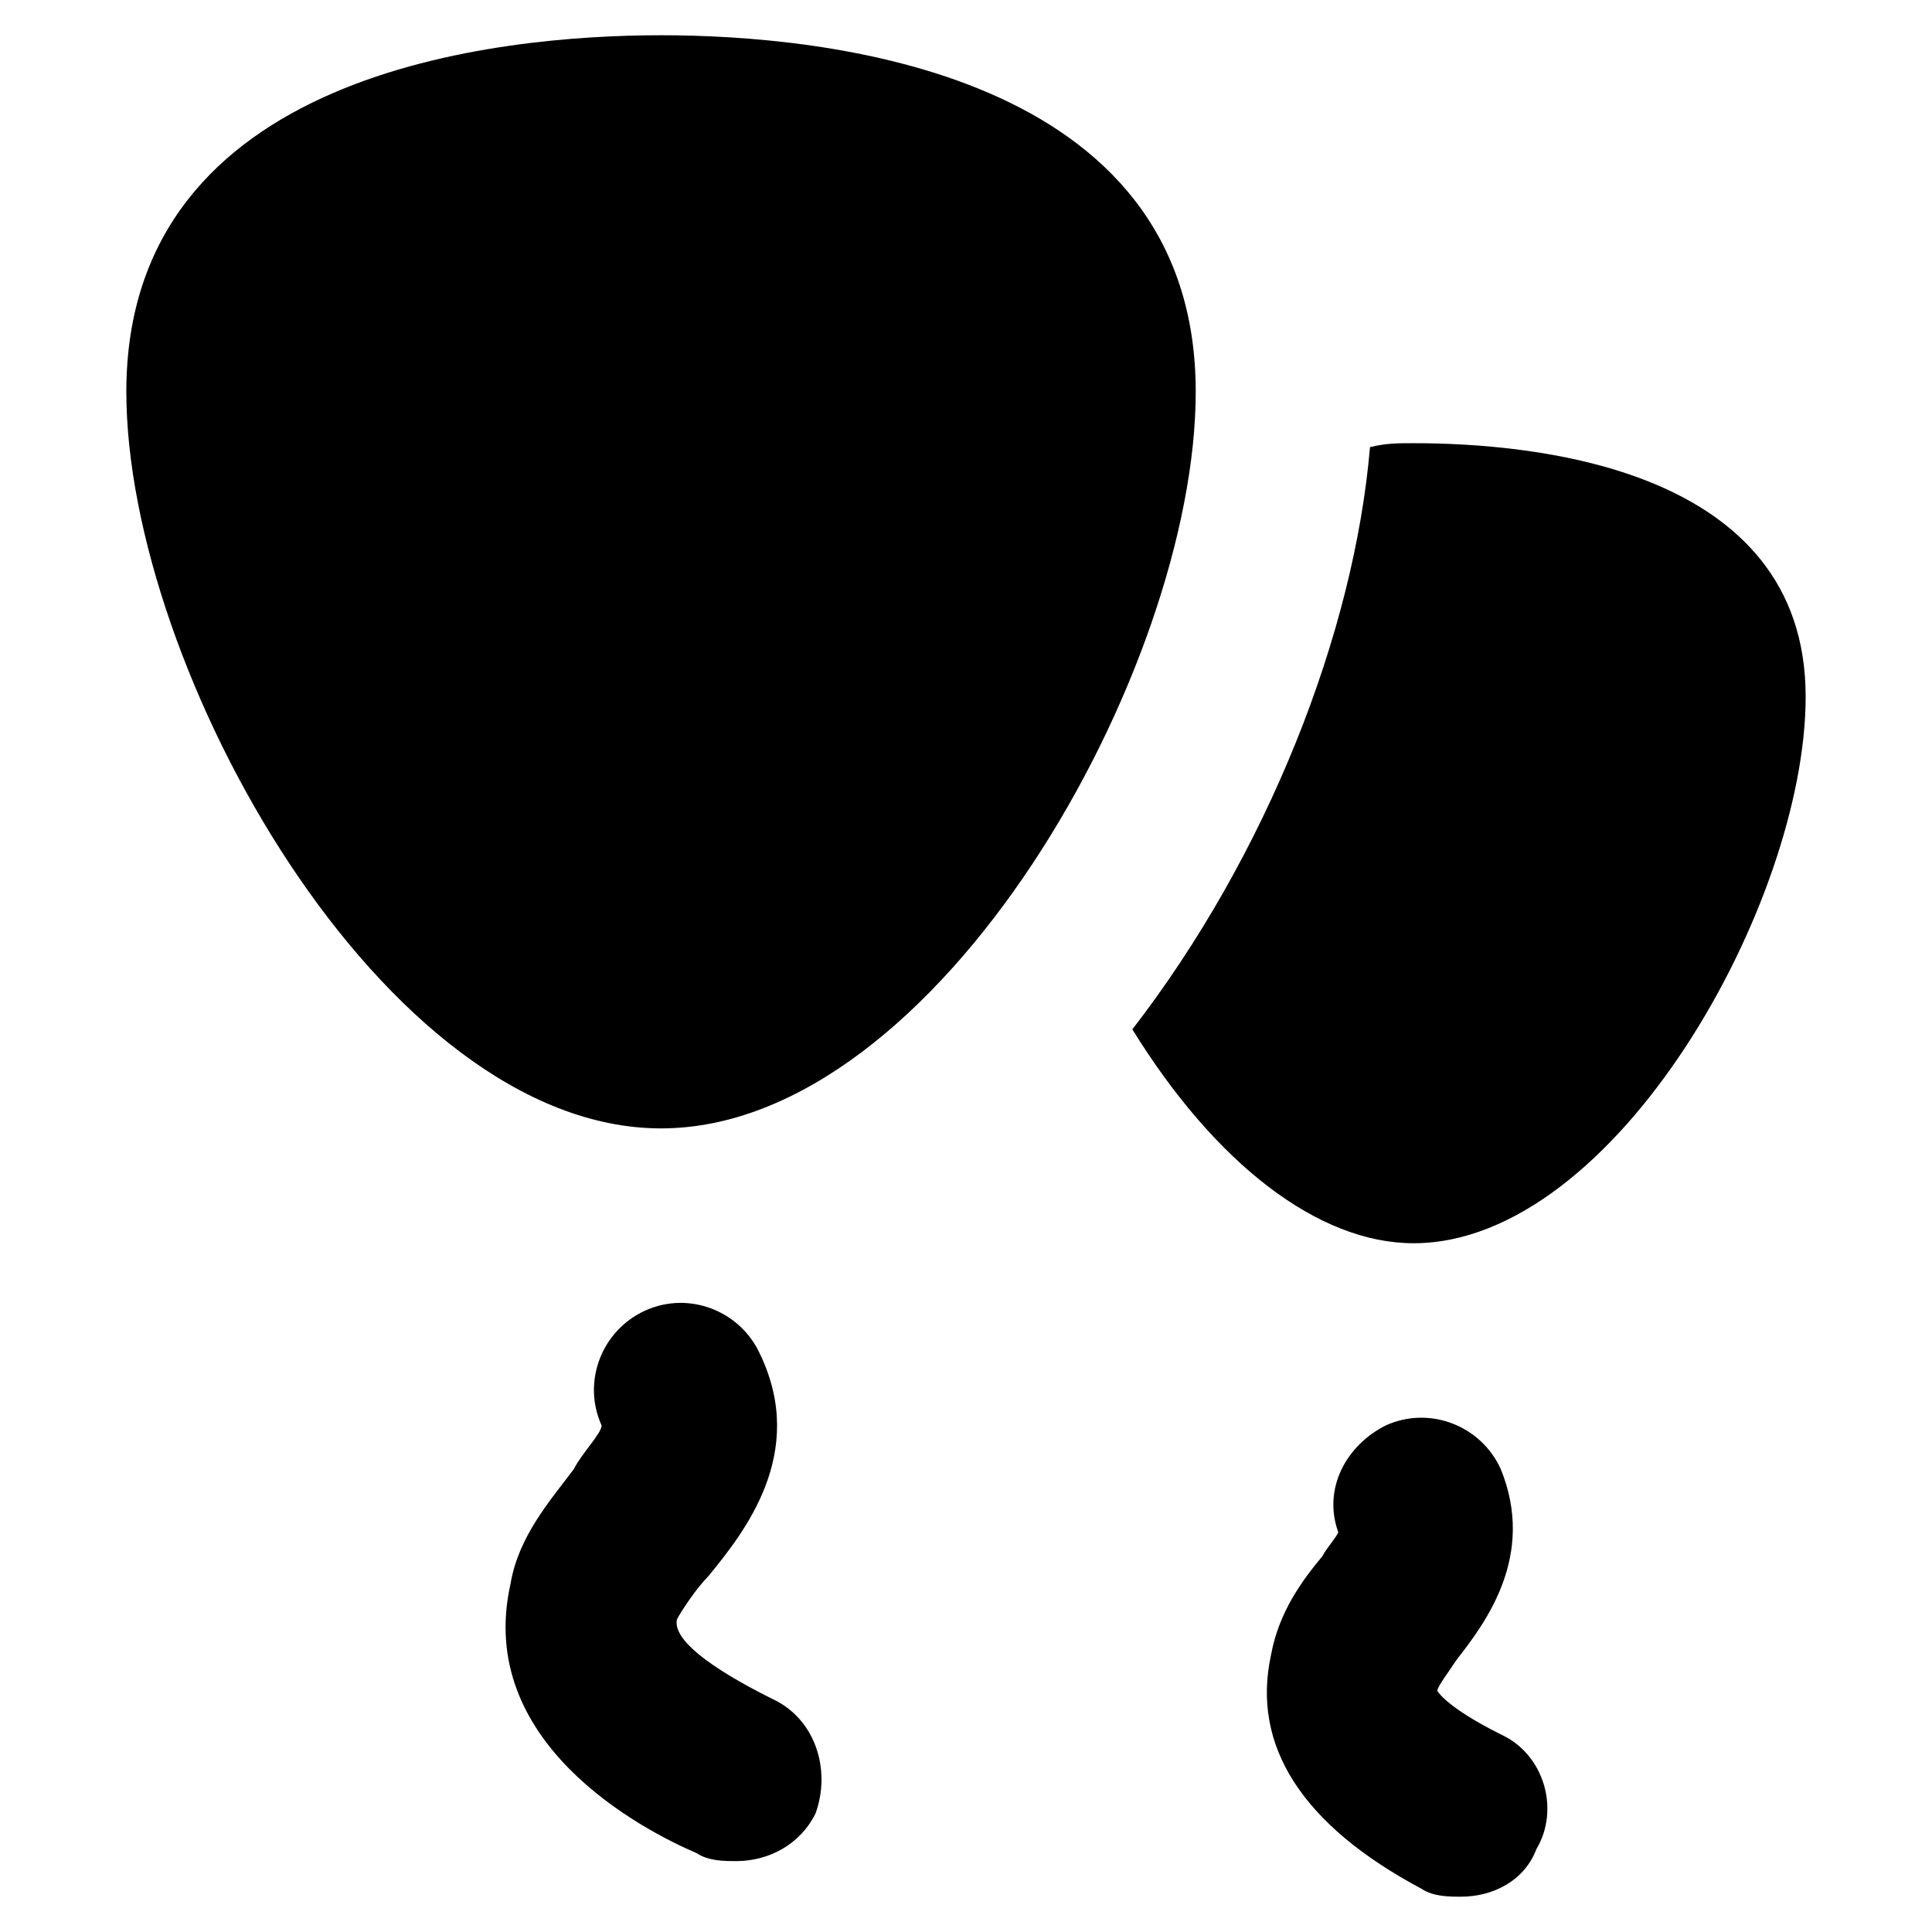
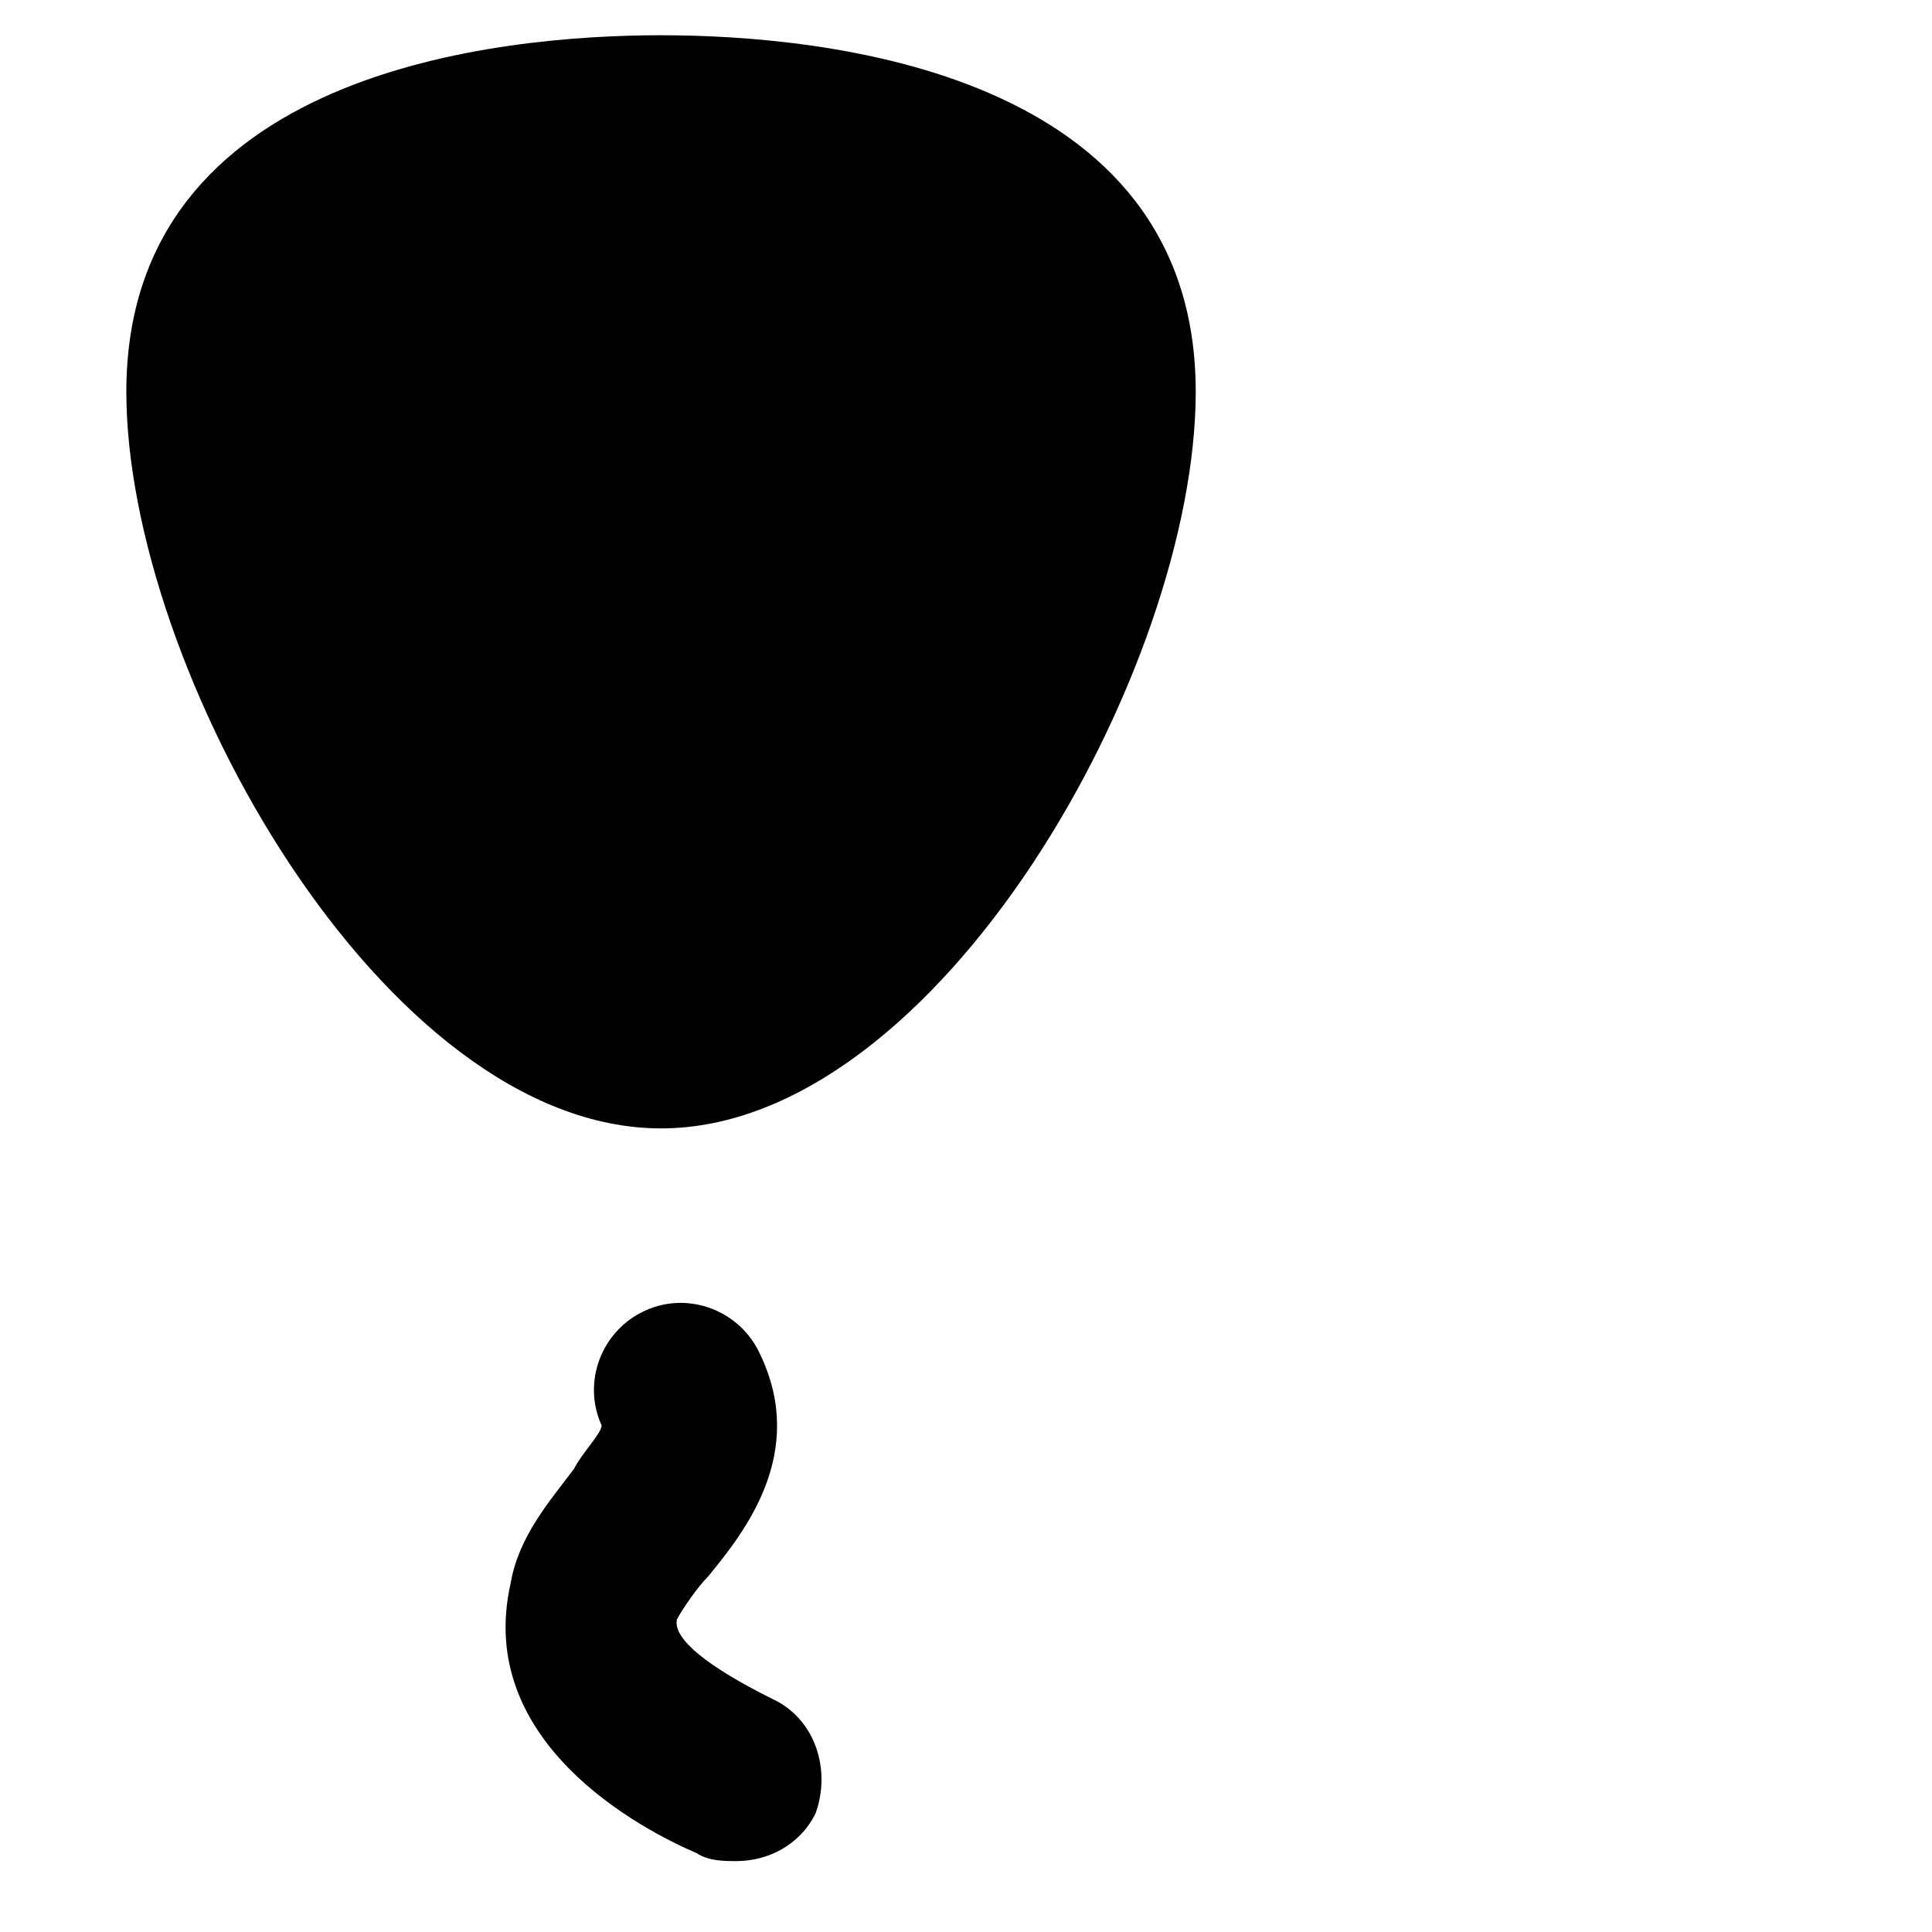
<svg xmlns="http://www.w3.org/2000/svg" fill="#000000" width="800px" height="800px" version="1.1" viewBox="144 144 512 512">
  <g>
    <path d="m348.57 594.18c-16.793-8.398-26.238-15.742-25.191-20.992 1.051-2.098 5.246-8.398 8.398-11.547 9.445-11.547 26.238-32.539 13.645-58.777-5.246-11.547-18.895-16.793-30.438-11.547-11.547 5.246-16.793 18.895-11.547 30.438 0 2.098-5.246 7.348-7.348 11.547-6.297 8.398-14.695 17.844-16.793 30.438-9.445 41.984 34.637 65.074 49.332 71.371 3.148 2.098 7.348 2.098 10.496 2.098 8.398 0 16.793-4.199 20.992-12.594 4.199-11.543 0-25.188-11.547-30.434z" />
    <path d="m319.18 153.34c-43.035 0-141.7 9.445-141.7 94.465 0 73.473 68.223 195.23 141.7 195.23 73.473 0 141.7-121.75 141.7-195.23 0-85.016-98.664-94.465-141.7-94.465z" />
-     <path d="m518.61 261.45c-4.199 0-7.348 0-11.547 1.051-4.199 49.332-27.289 108.11-62.977 154.29 22.043 35.688 49.332 56.68 74.523 56.68 53.531 0 103.91-90.266 103.91-144.84 0-60.879-72.426-67.18-103.91-67.18z" />
-     <path d="m541.7 603.62c-14.695-7.348-16.793-11.547-16.793-11.547 0-1.051 3.148-5.246 5.246-8.398 7.348-9.445 20.992-27.289 11.547-50.383-5.246-11.547-18.895-16.793-30.438-11.547-10.496 5.246-16.793 16.793-12.594 28.34-1.051 2.098-3.148 4.199-4.199 6.297-5.246 6.297-11.547 14.695-13.645 26.238-5.246 24.141 8.398 45.133 39.887 61.926 3.148 2.098 7.348 2.098 10.496 2.098 8.398 0 16.793-4.199 19.941-12.594 6.293-10.488 2.098-25.18-9.449-30.43z" />
  </g>
</svg>